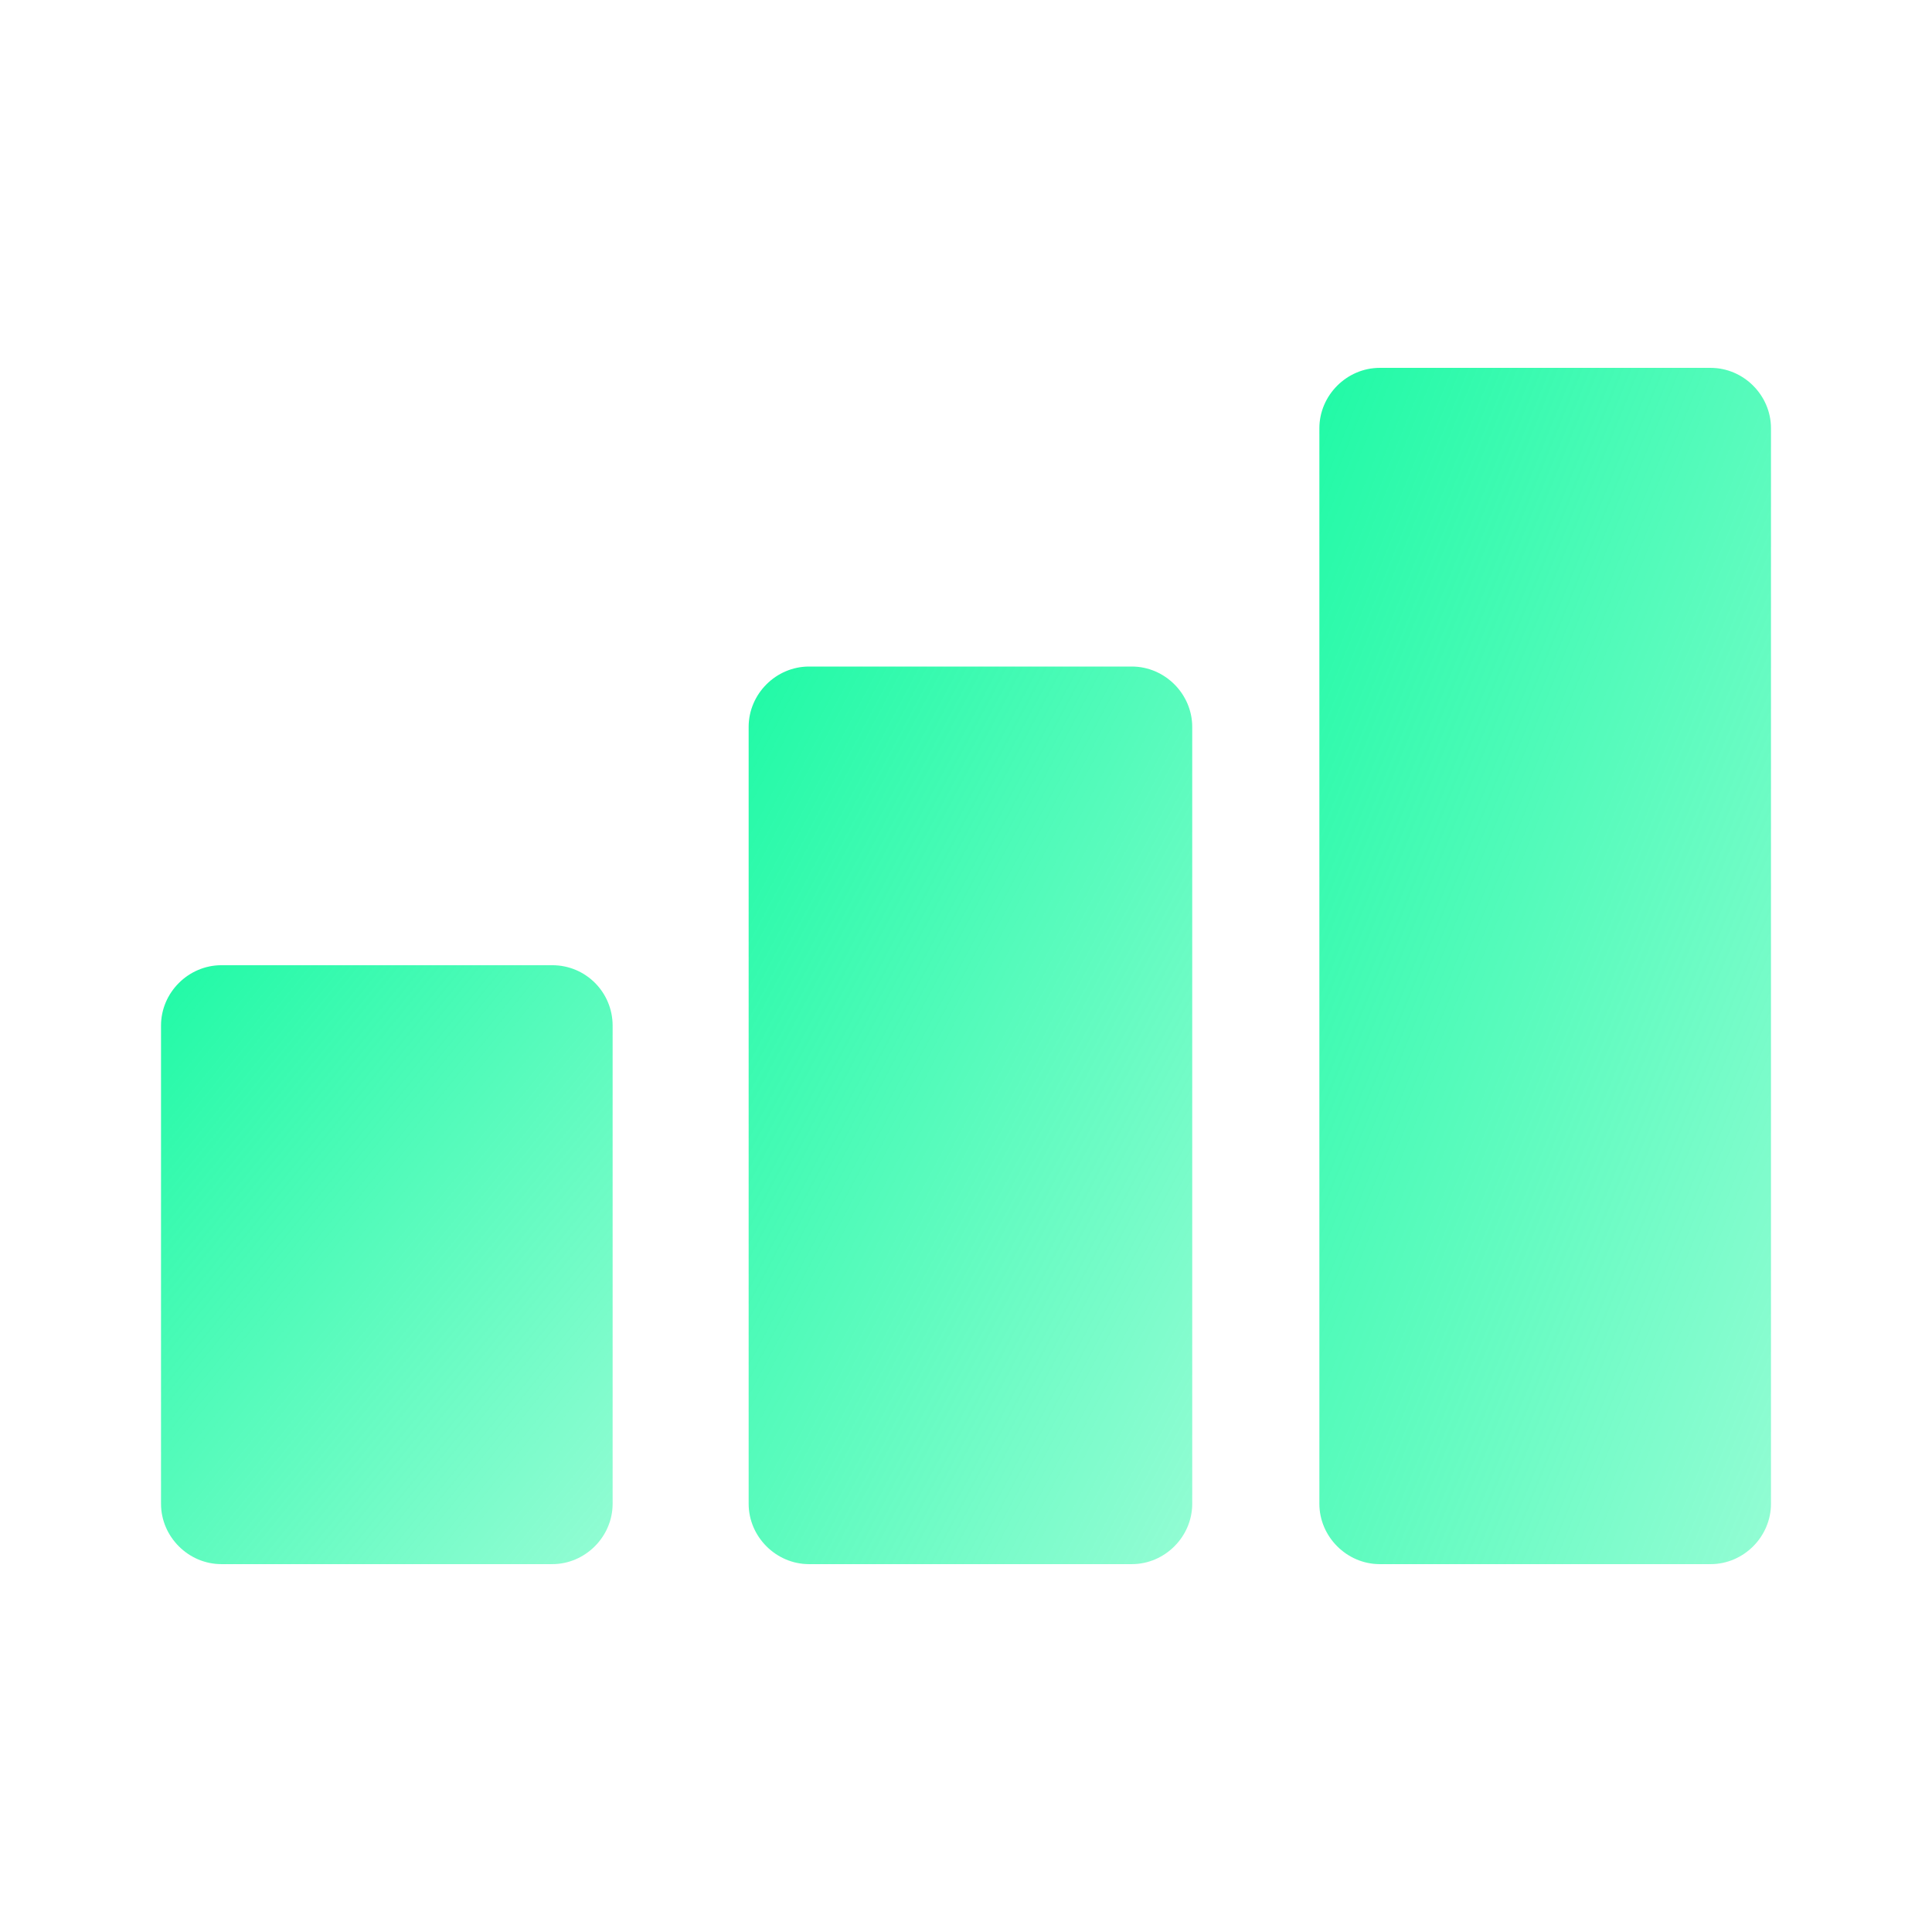
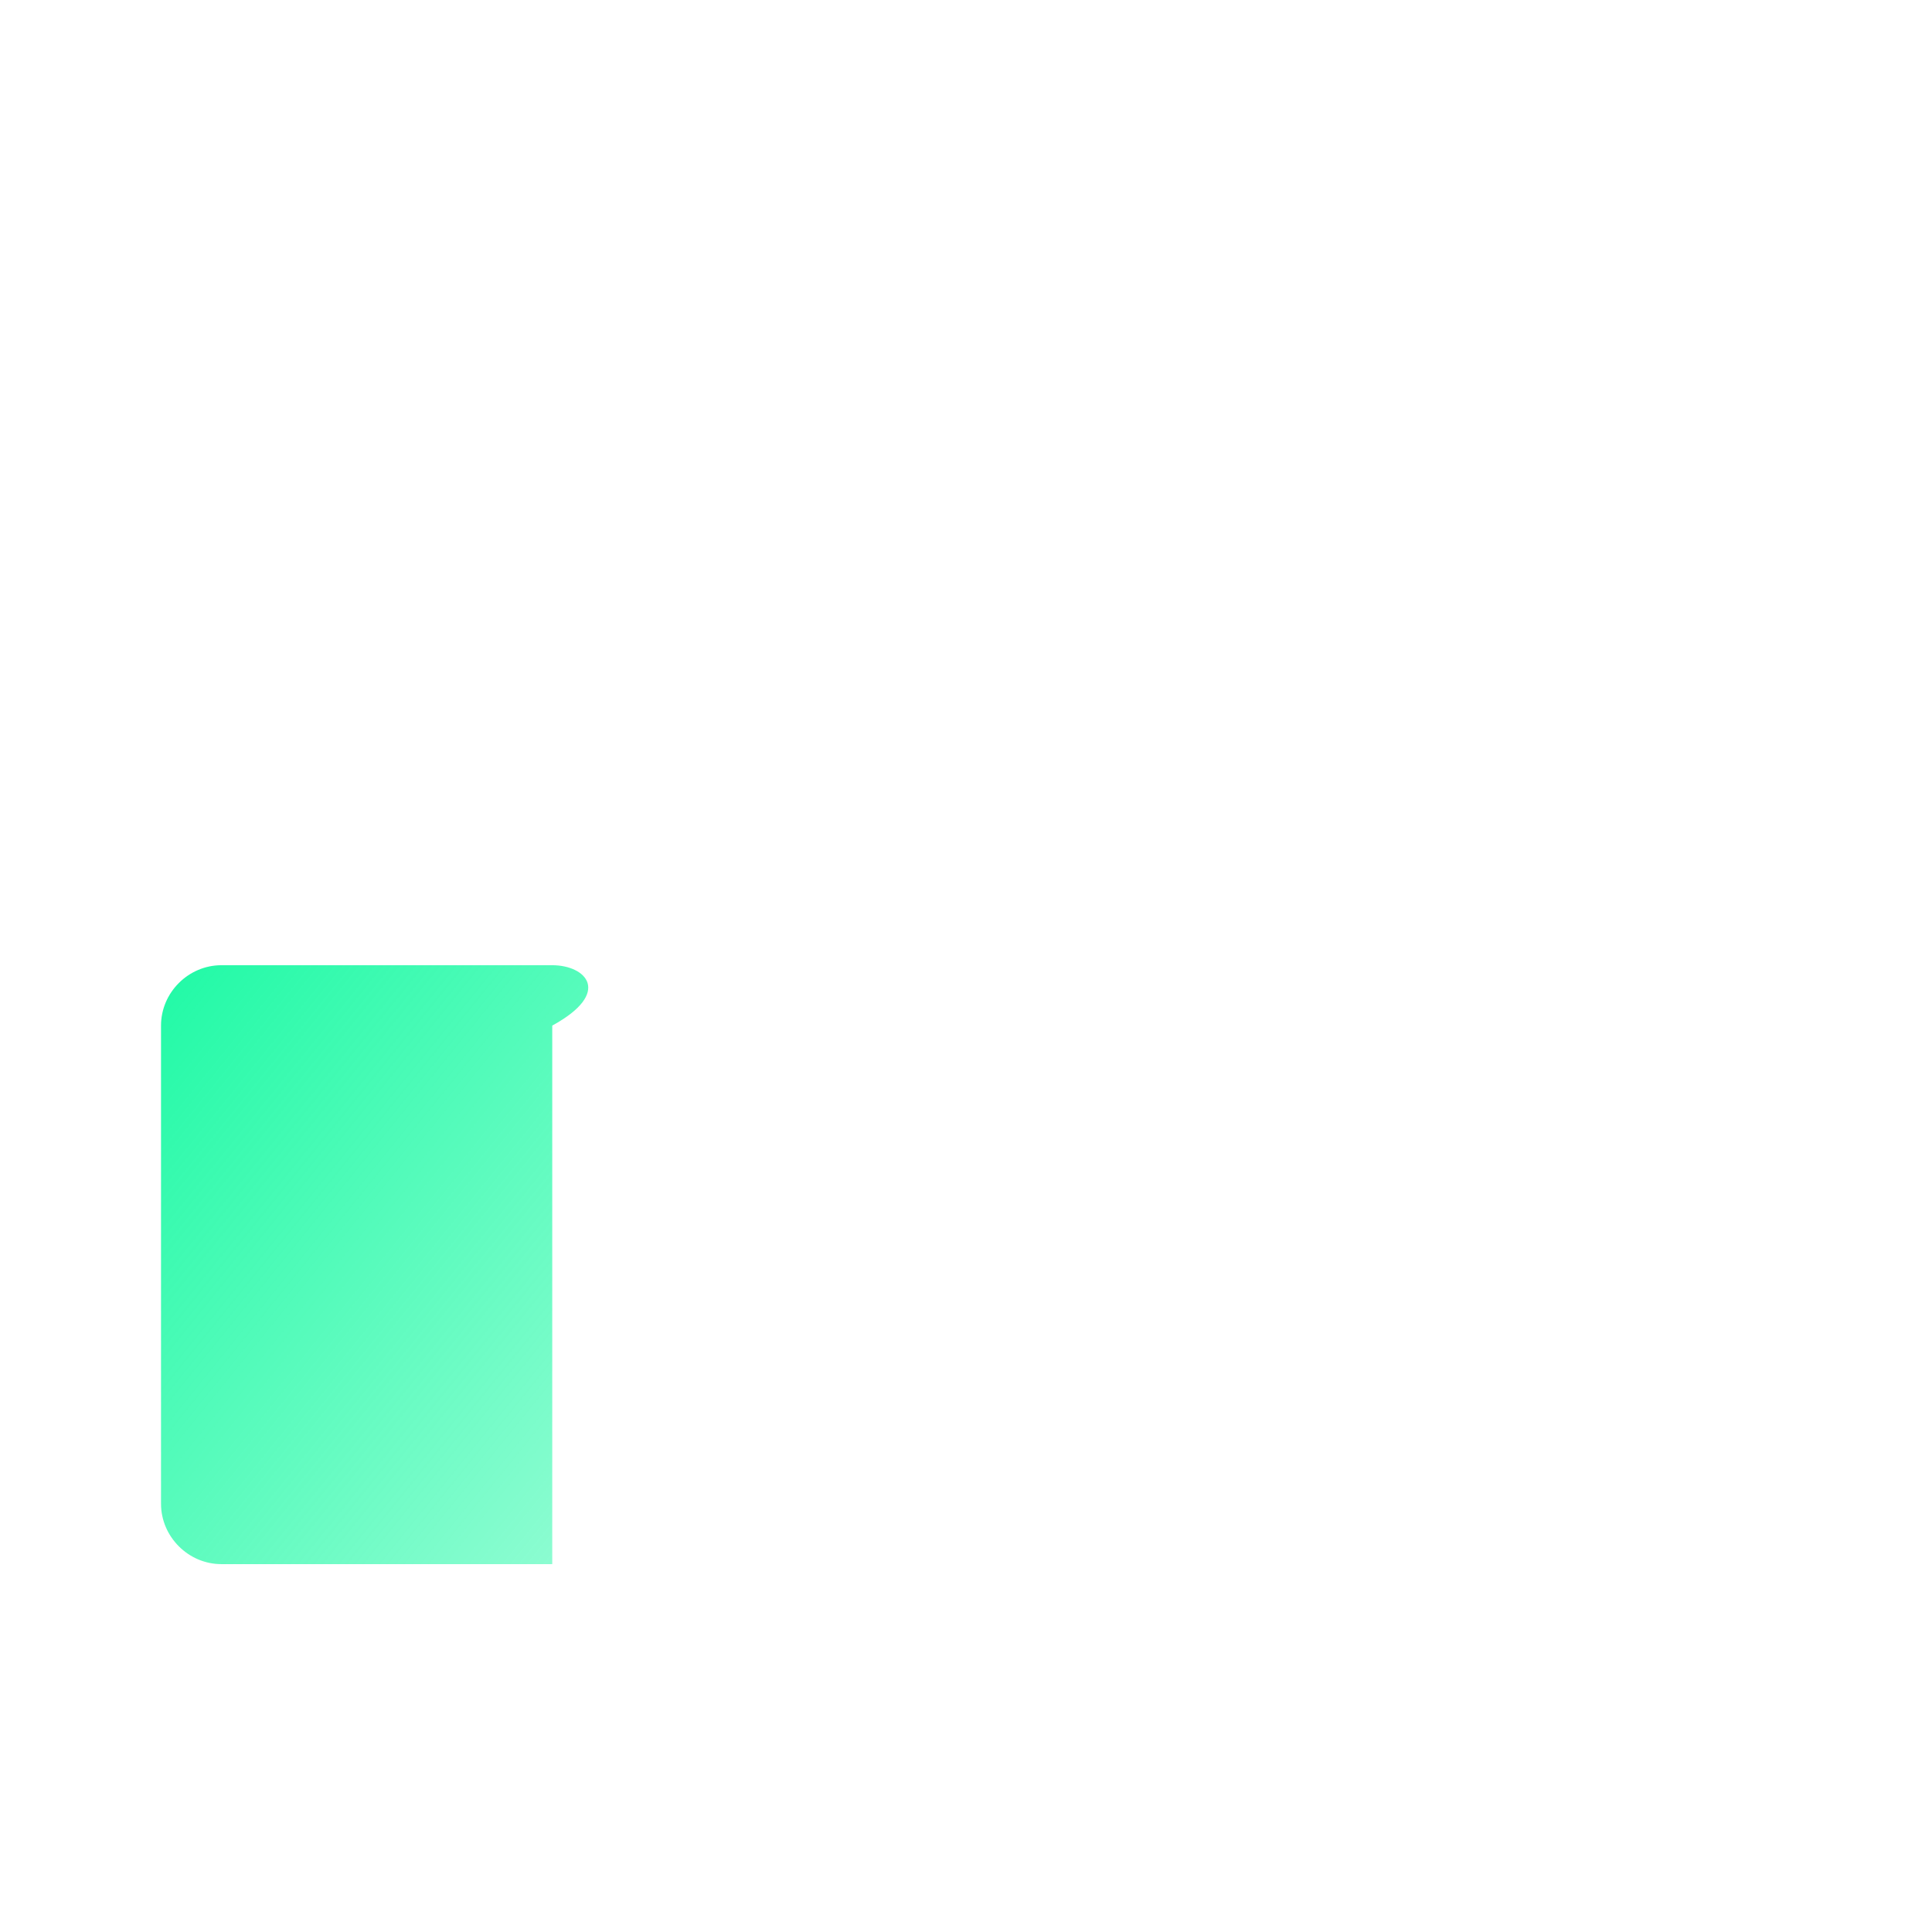
<svg xmlns="http://www.w3.org/2000/svg" width="32" height="32" viewBox="0 0 32 32" fill="none">
-   <path d="M9.147 15.987H3.667C3.12 15.987 2.667 16.44 2.667 16.987V24.907C2.667 25.453 3.12 25.907 3.667 25.907H9.147C9.693 25.907 10.147 25.453 10.147 24.907V16.987C10.147 16.44 9.707 15.987 9.147 15.987Z" fill="url(#paint0_linear_8_158)" />
-   <path d="M18.747 11.04H13.4C12.853 11.04 12.4 11.493 12.4 12.04V24.907C12.4 25.453 12.853 25.907 13.4 25.907H18.747C19.293 25.907 19.747 25.453 19.747 24.907V12.04C19.747 11.493 19.293 11.04 18.747 11.04Z" fill="url(#paint1_linear_8_158)" />
-   <path d="M28.333 6.093H22.853C22.307 6.093 21.853 6.547 21.853 7.093V24.907C21.853 25.453 22.307 25.907 22.853 25.907H28.333C28.88 25.907 29.333 25.453 29.333 24.907V7.093C29.333 6.547 28.88 6.093 28.333 6.093Z" fill="url(#paint2_linear_8_158)" />
+   <path d="M9.147 15.987H3.667C3.12 15.987 2.667 16.44 2.667 16.987V24.907C2.667 25.453 3.12 25.907 3.667 25.907H9.147V16.987C10.147 16.44 9.707 15.987 9.147 15.987Z" fill="url(#paint0_linear_8_158)" />
  <defs>
    <linearGradient id="paint0_linear_8_158" x1="-1.401" y1="15.652" x2="19.394" y2="32.477" gradientUnits="userSpaceOnUse">
      <stop stop-color="#00F999" />
      <stop offset="1" stop-color="#00F999" stop-opacity="0" />
    </linearGradient>
    <linearGradient id="paint1_linear_8_158" x1="8.405" y1="10.538" x2="34.783" y2="24.525" gradientUnits="userSpaceOnUse">
      <stop stop-color="#00F999" />
      <stop offset="1" stop-color="#00F999" stop-opacity="0" />
    </linearGradient>
    <linearGradient id="paint2_linear_8_158" x1="17.786" y1="5.425" x2="47.344" y2="17.398" gradientUnits="userSpaceOnUse">
      <stop stop-color="#00F999" />
      <stop offset="1" stop-color="#00F999" stop-opacity="0" />
    </linearGradient>
  </defs>
</svg>